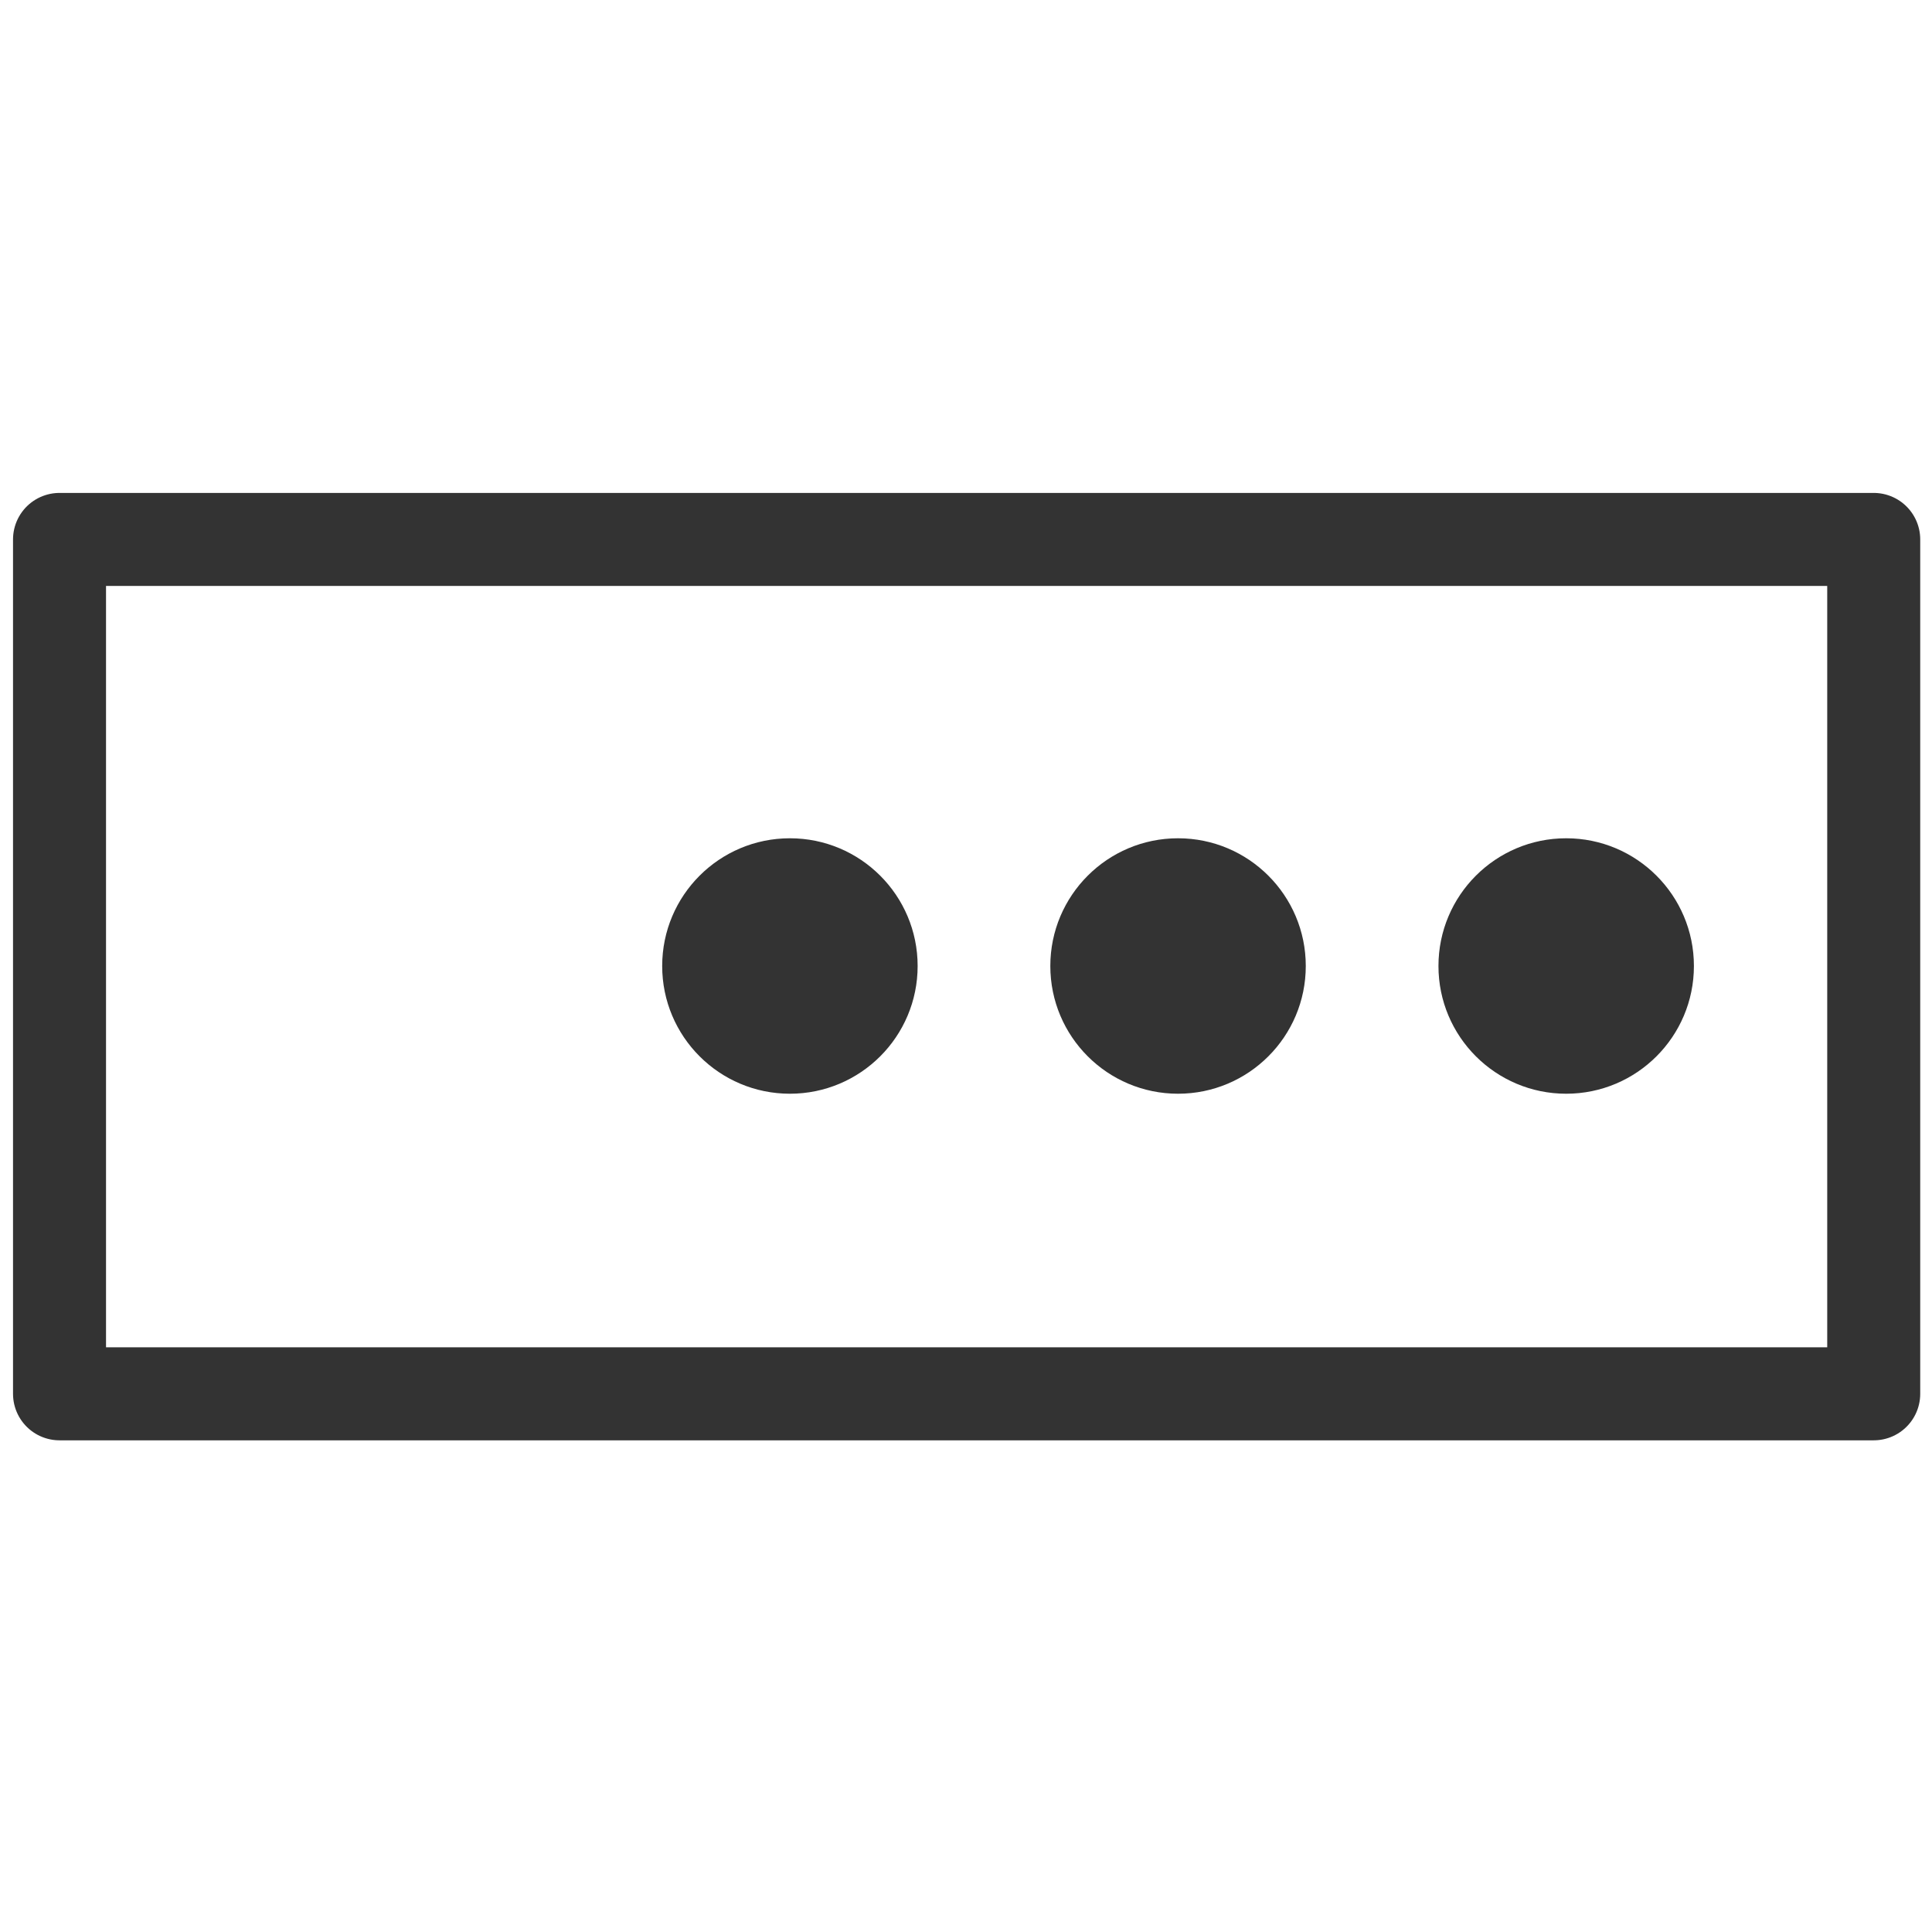
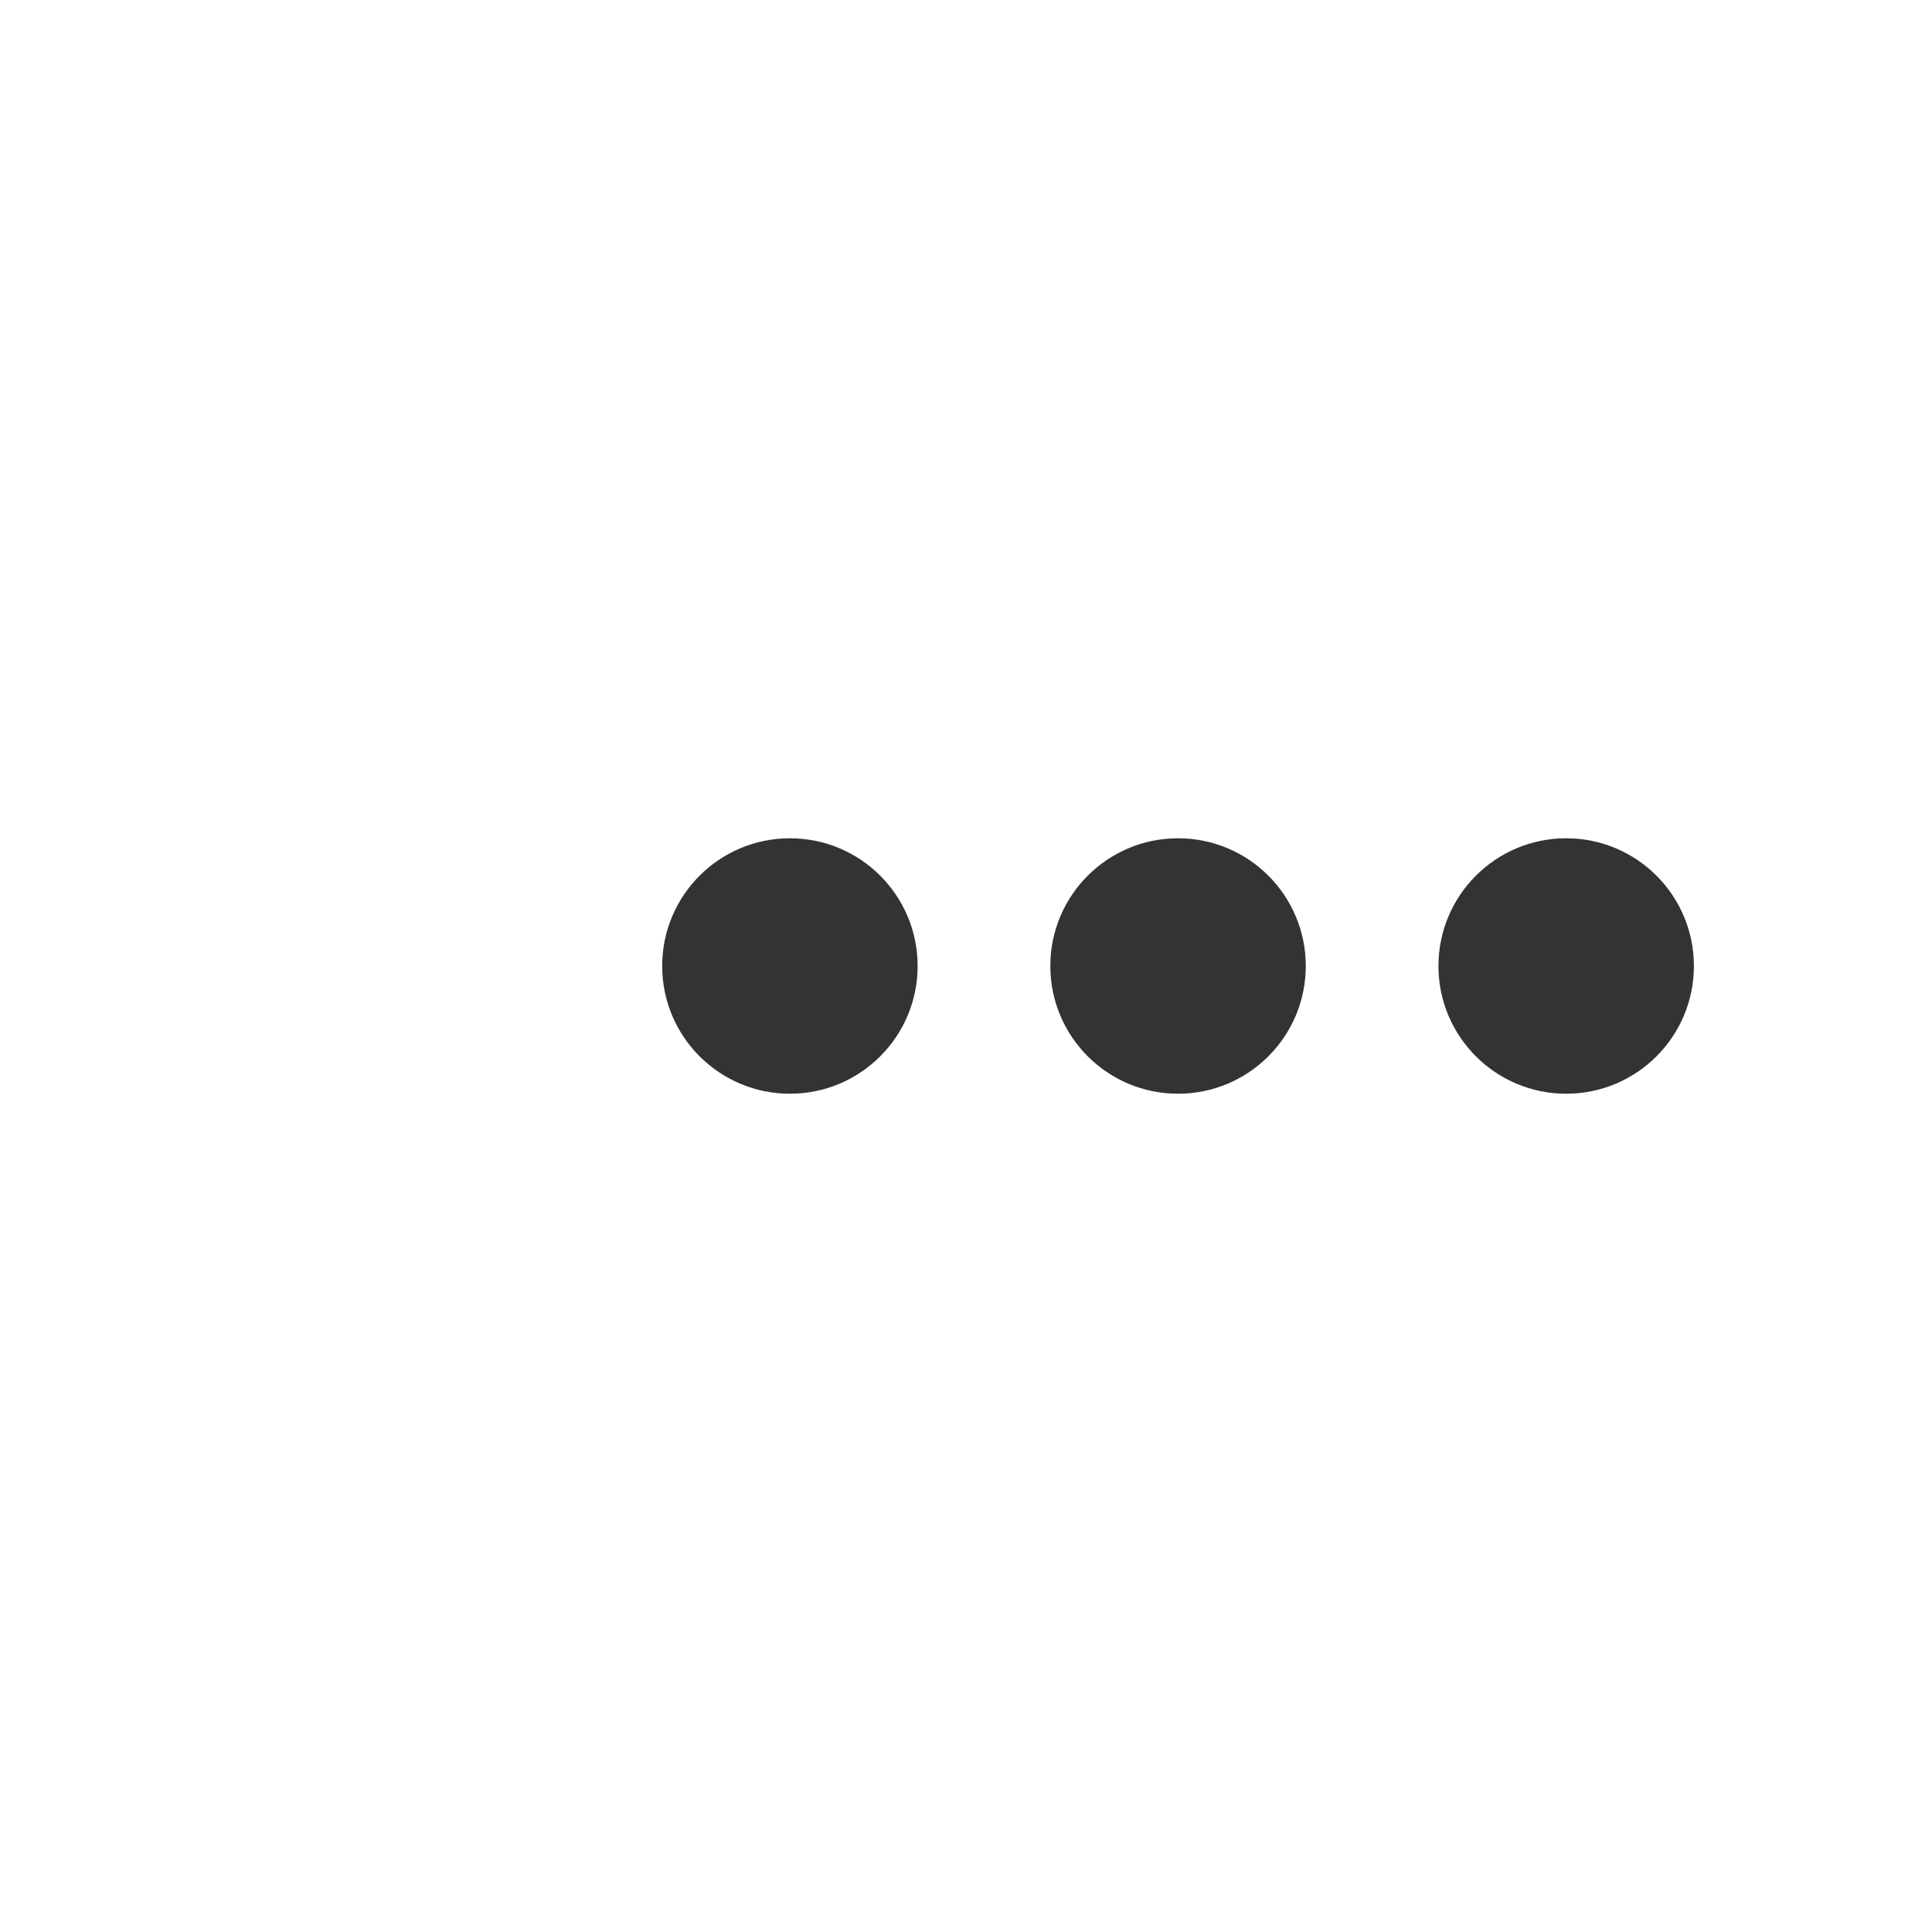
<svg xmlns="http://www.w3.org/2000/svg" id="Layer_3" data-name="Layer 3" viewBox="0 0 15.58 15.58">
  <defs>
    <style> .cls-1 { fill: #333; stroke-width: 0px; } .cls-2 { fill: none; stroke: #333; stroke-linecap: round; stroke-linejoin: round; stroke-width: .75px; } </style>
  </defs>
-   <rect class="cls-2" x=".48" y="4.35" width="14.63" height="6.89" />
  <g>
    <circle class="cls-1" cx="12.63" cy="7.79" r="1.03" />
    <circle class="cls-1" cx="9.5" cy="7.79" r="1.03" />
    <circle class="cls-1" cx="6.37" cy="7.79" r="1.03" />
  </g>
</svg>